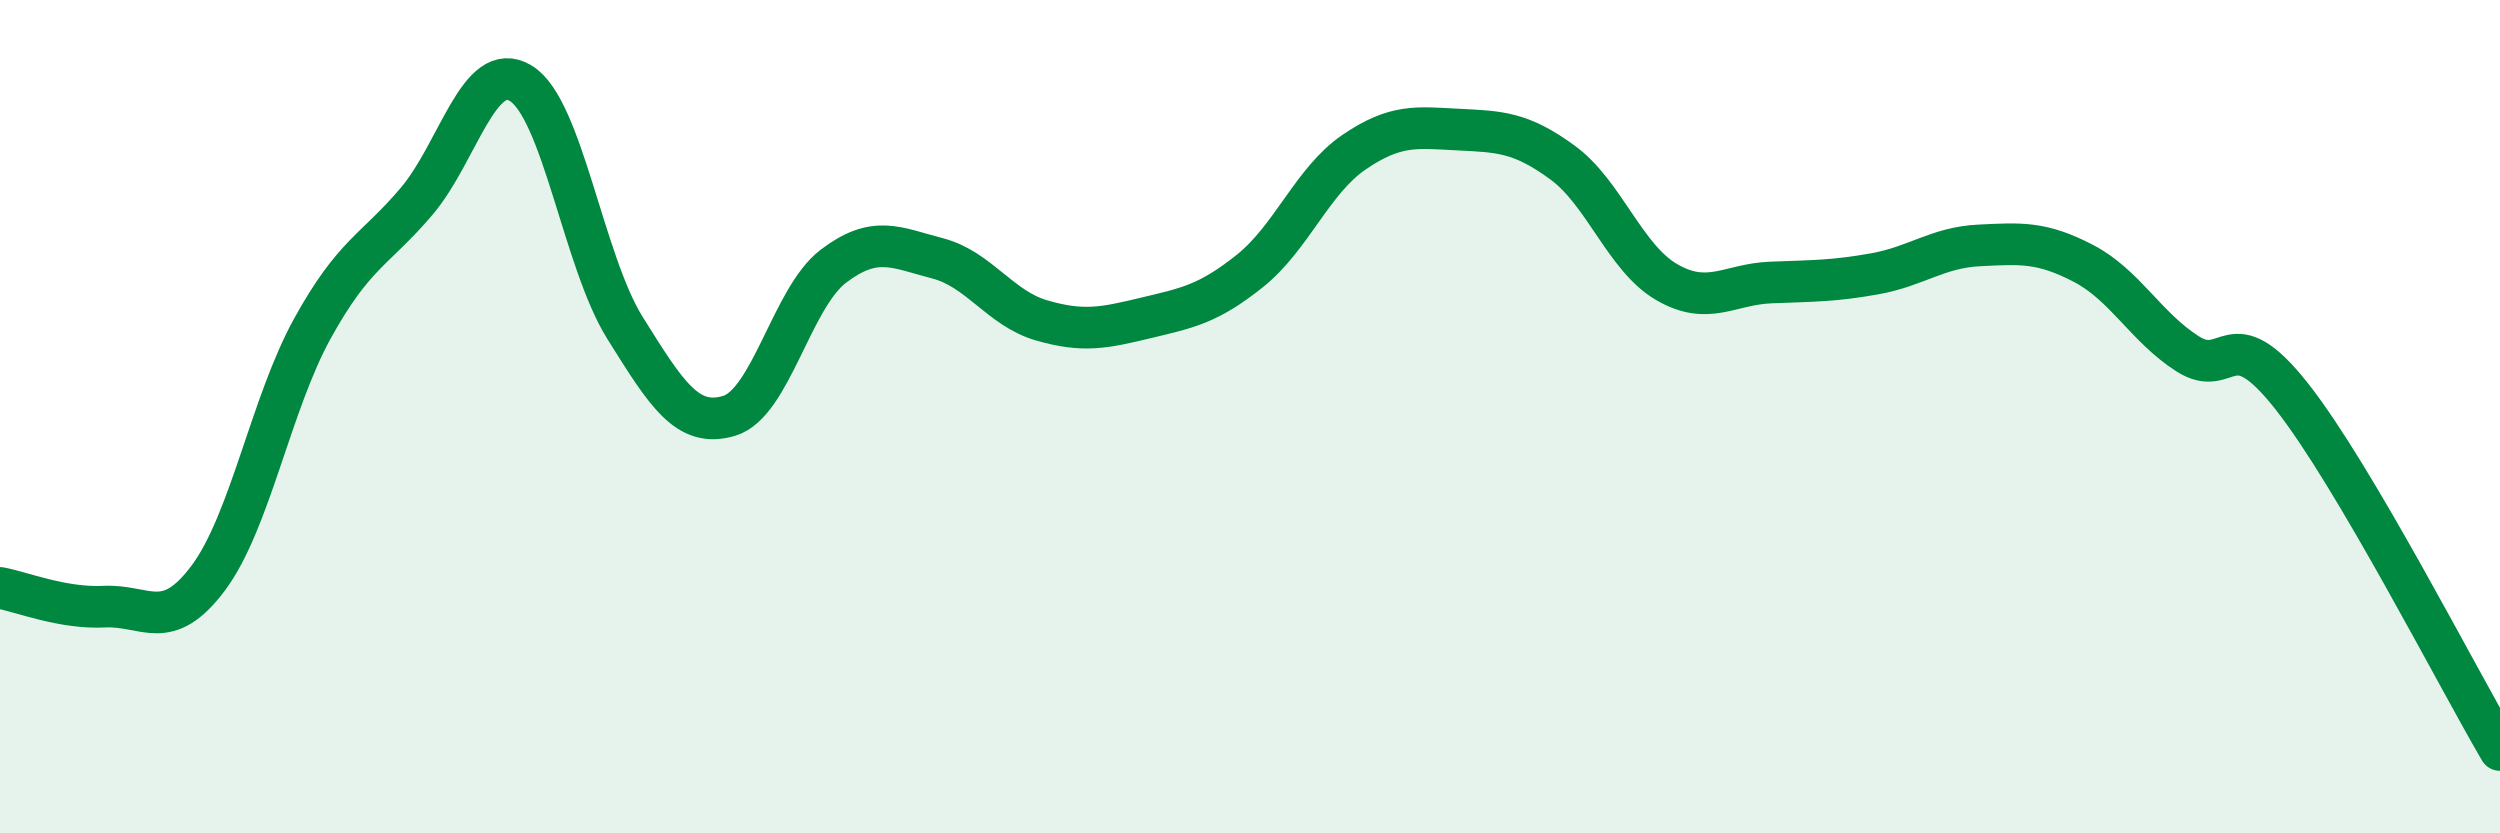
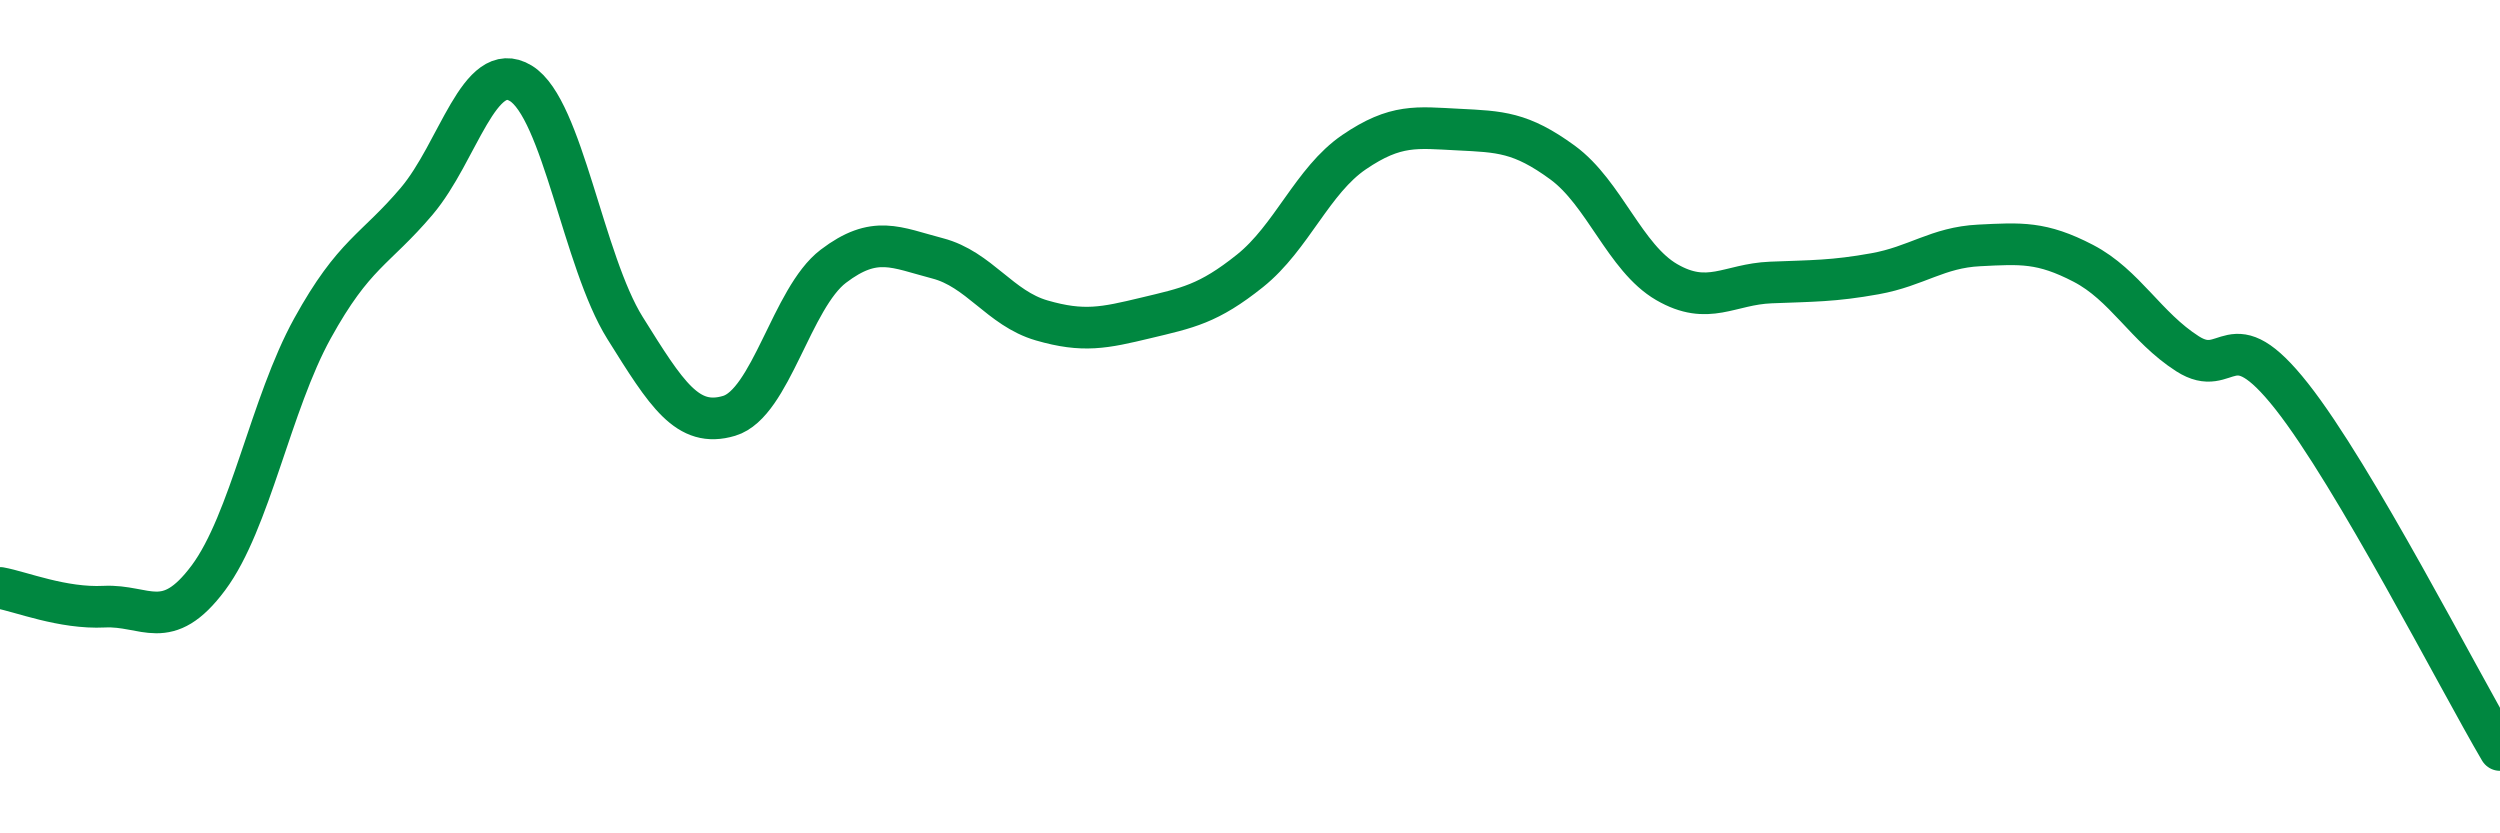
<svg xmlns="http://www.w3.org/2000/svg" width="60" height="20" viewBox="0 0 60 20">
-   <path d="M 0,14.11 C 0.5,14.2 1.5,14.61 2.5,14.56 C 3.5,14.51 4,15.21 5,13.87 C 6,12.53 6.5,9.69 7.5,7.88 C 8.5,6.07 9,6.01 10,4.83 C 11,3.65 11.5,1.39 12.5,2 C 13.5,2.61 14,6.27 15,7.87 C 16,9.47 16.5,10.28 17.5,9.98 C 18.5,9.68 19,7.15 20,6.39 C 21,5.63 21.5,5.94 22.5,6.2 C 23.5,6.46 24,7.4 25,7.69 C 26,7.98 26.5,7.87 27.5,7.63 C 28.5,7.39 29,7.3 30,6.5 C 31,5.7 31.5,4.33 32.5,3.65 C 33.5,2.97 34,3.06 35,3.11 C 36,3.16 36.5,3.17 37.5,3.9 C 38.5,4.63 39,6.19 40,6.77 C 41,7.35 41.5,6.82 42.5,6.78 C 43.5,6.74 44,6.75 45,6.57 C 46,6.39 46.5,5.94 47.5,5.89 C 48.5,5.84 49,5.8 50,6.32 C 51,6.84 51.5,7.85 52.5,8.49 C 53.5,9.13 53.5,7.61 55,9.51 C 56.5,11.41 59,16.3 60,18L60 20L0 20Z" fill="#008740" opacity="0.1" stroke-linecap="round" stroke-linejoin="round" />
  <path d="M 0,14.11 C 0.5,14.2 1.5,14.61 2.5,14.56 C 3.5,14.51 4,15.21 5,13.87 C 6,12.53 6.5,9.69 7.5,7.88 C 8.5,6.07 9,6.01 10,4.83 C 11,3.65 11.5,1.39 12.5,2 C 13.5,2.61 14,6.27 15,7.87 C 16,9.47 16.5,10.28 17.5,9.98 C 18.5,9.68 19,7.15 20,6.39 C 21,5.63 21.5,5.94 22.5,6.2 C 23.5,6.46 24,7.4 25,7.69 C 26,7.98 26.5,7.87 27.5,7.63 C 28.5,7.39 29,7.3 30,6.5 C 31,5.7 31.5,4.33 32.5,3.65 C 33.5,2.97 34,3.06 35,3.11 C 36,3.16 36.5,3.17 37.5,3.9 C 38.5,4.63 39,6.19 40,6.77 C 41,7.35 41.5,6.82 42.5,6.78 C 43.5,6.74 44,6.75 45,6.57 C 46,6.39 46.5,5.94 47.5,5.89 C 48.5,5.84 49,5.8 50,6.32 C 51,6.84 51.5,7.85 52.5,8.49 C 53.5,9.13 53.5,7.61 55,9.51 C 56.5,11.41 59,16.3 60,18" stroke="#008740" stroke-width="1" fill="none" stroke-linecap="round" stroke-linejoin="round" />
</svg>